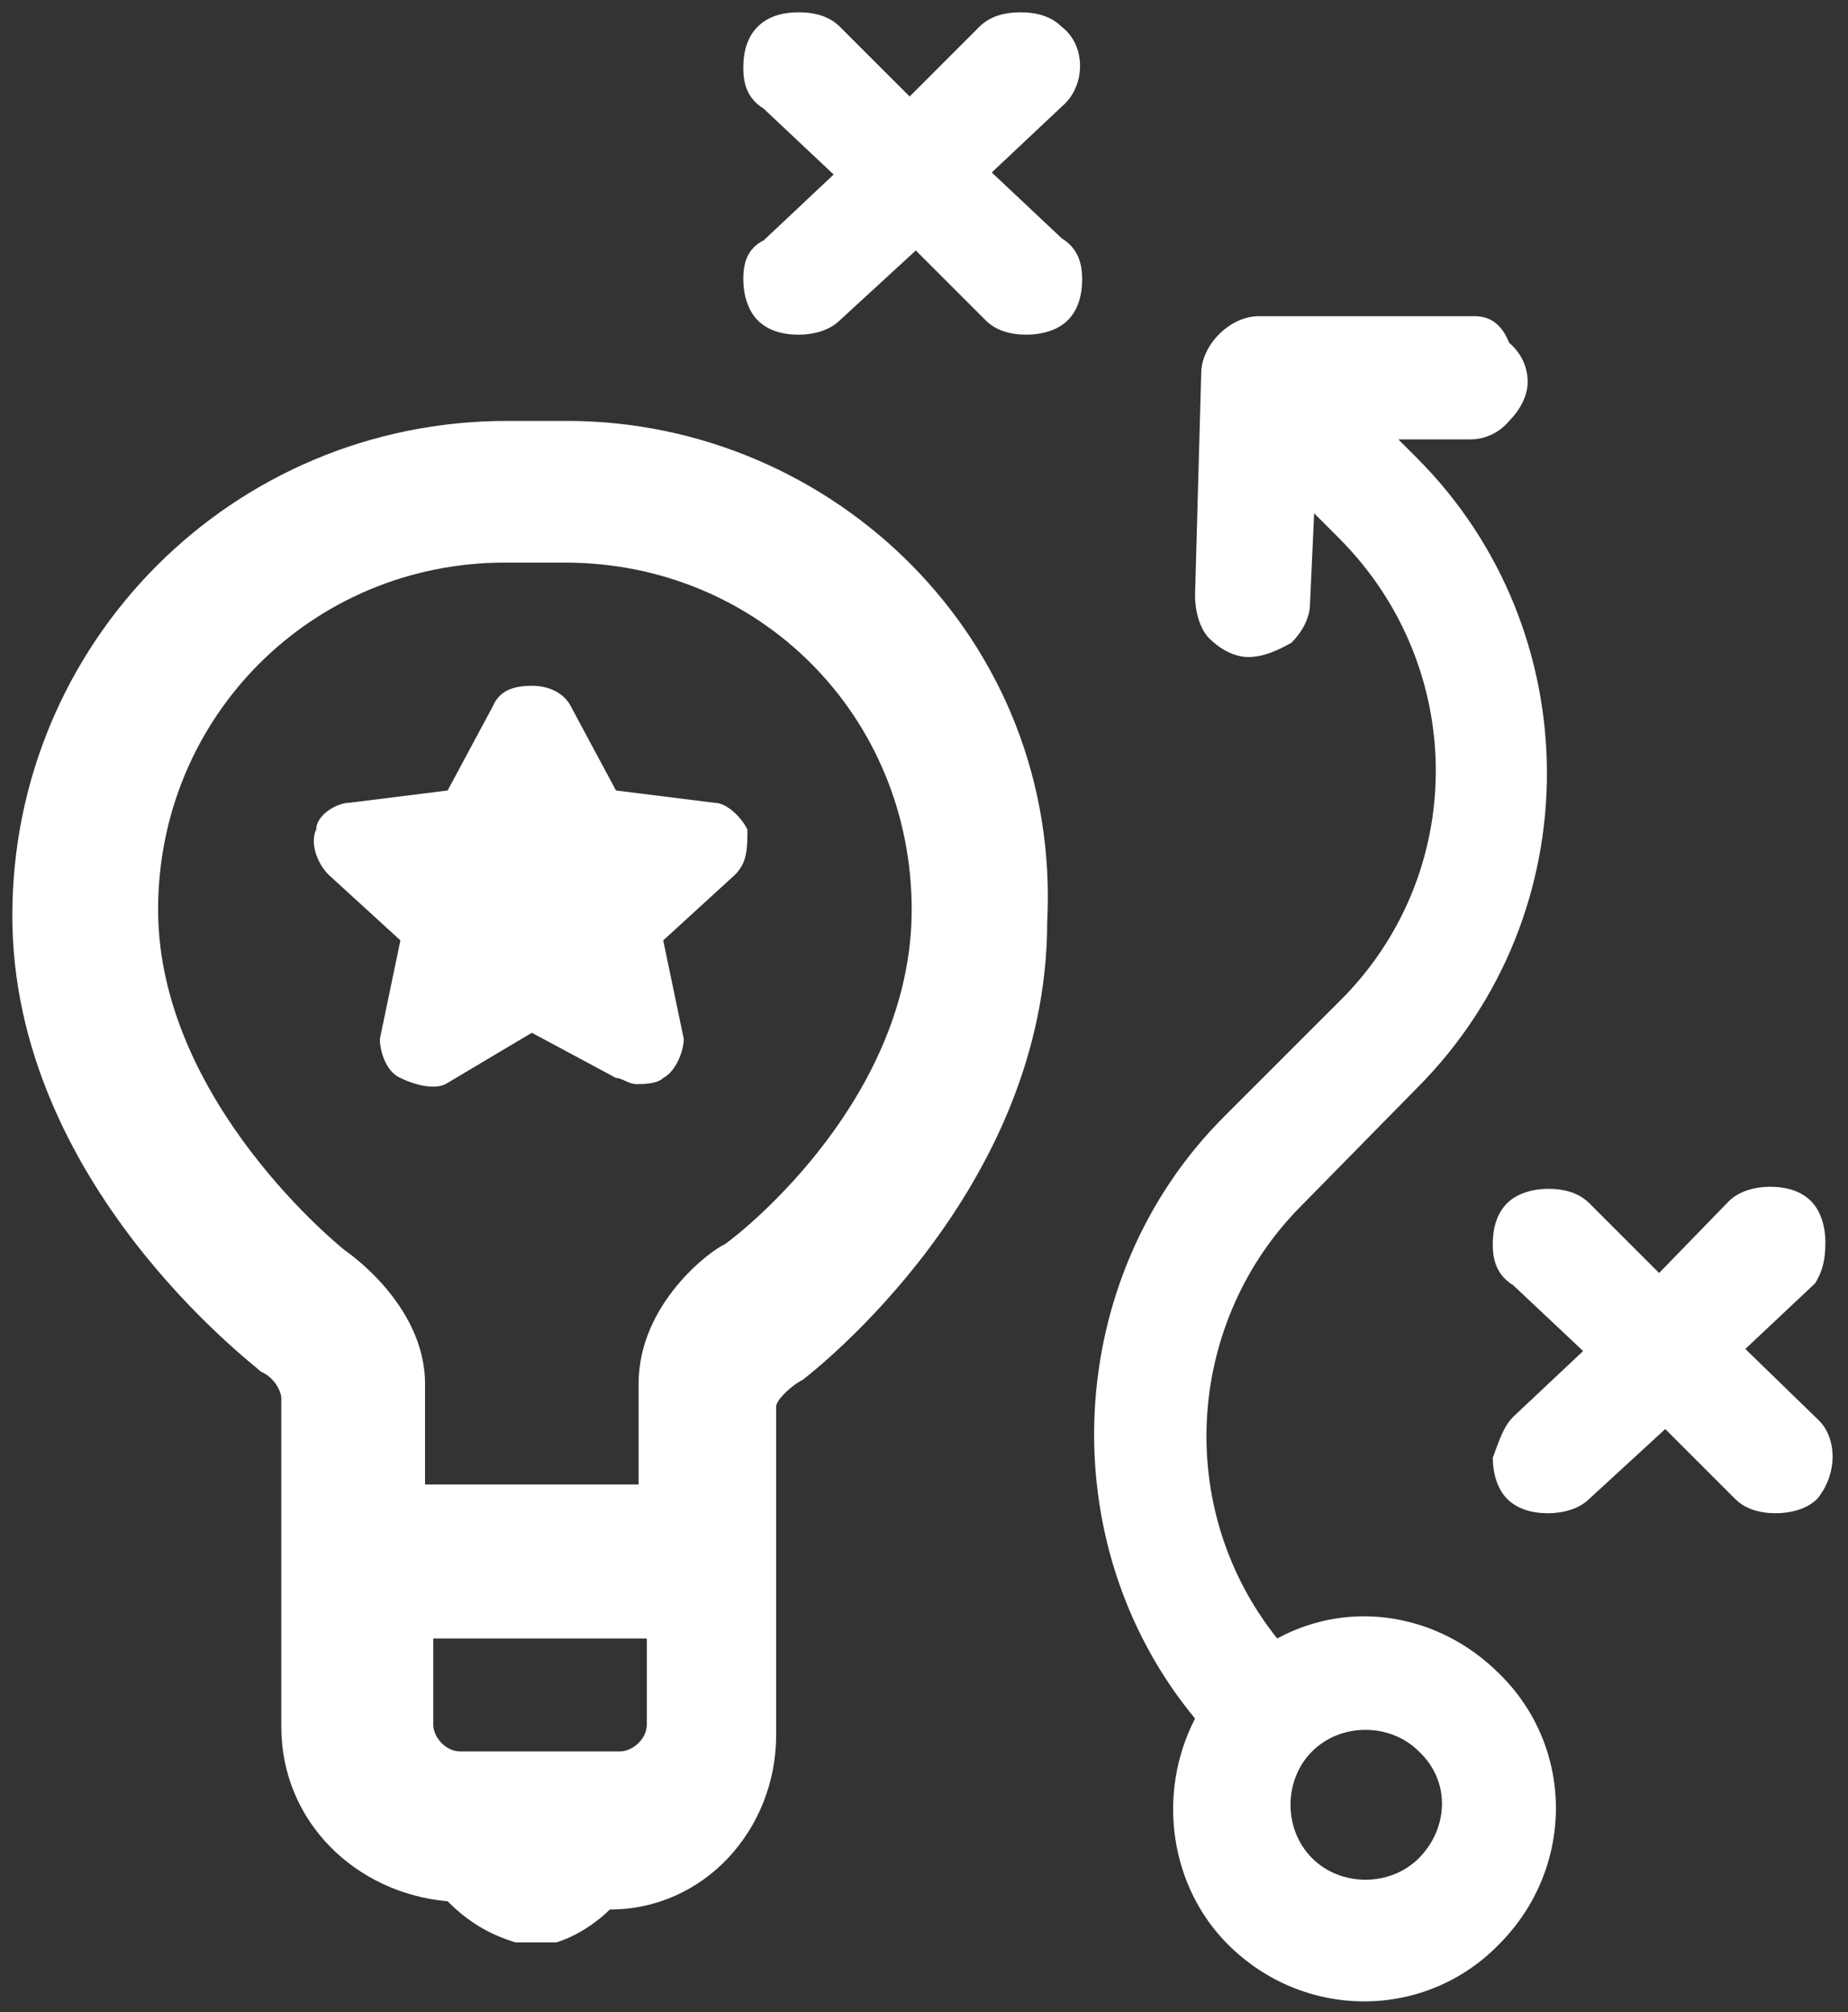
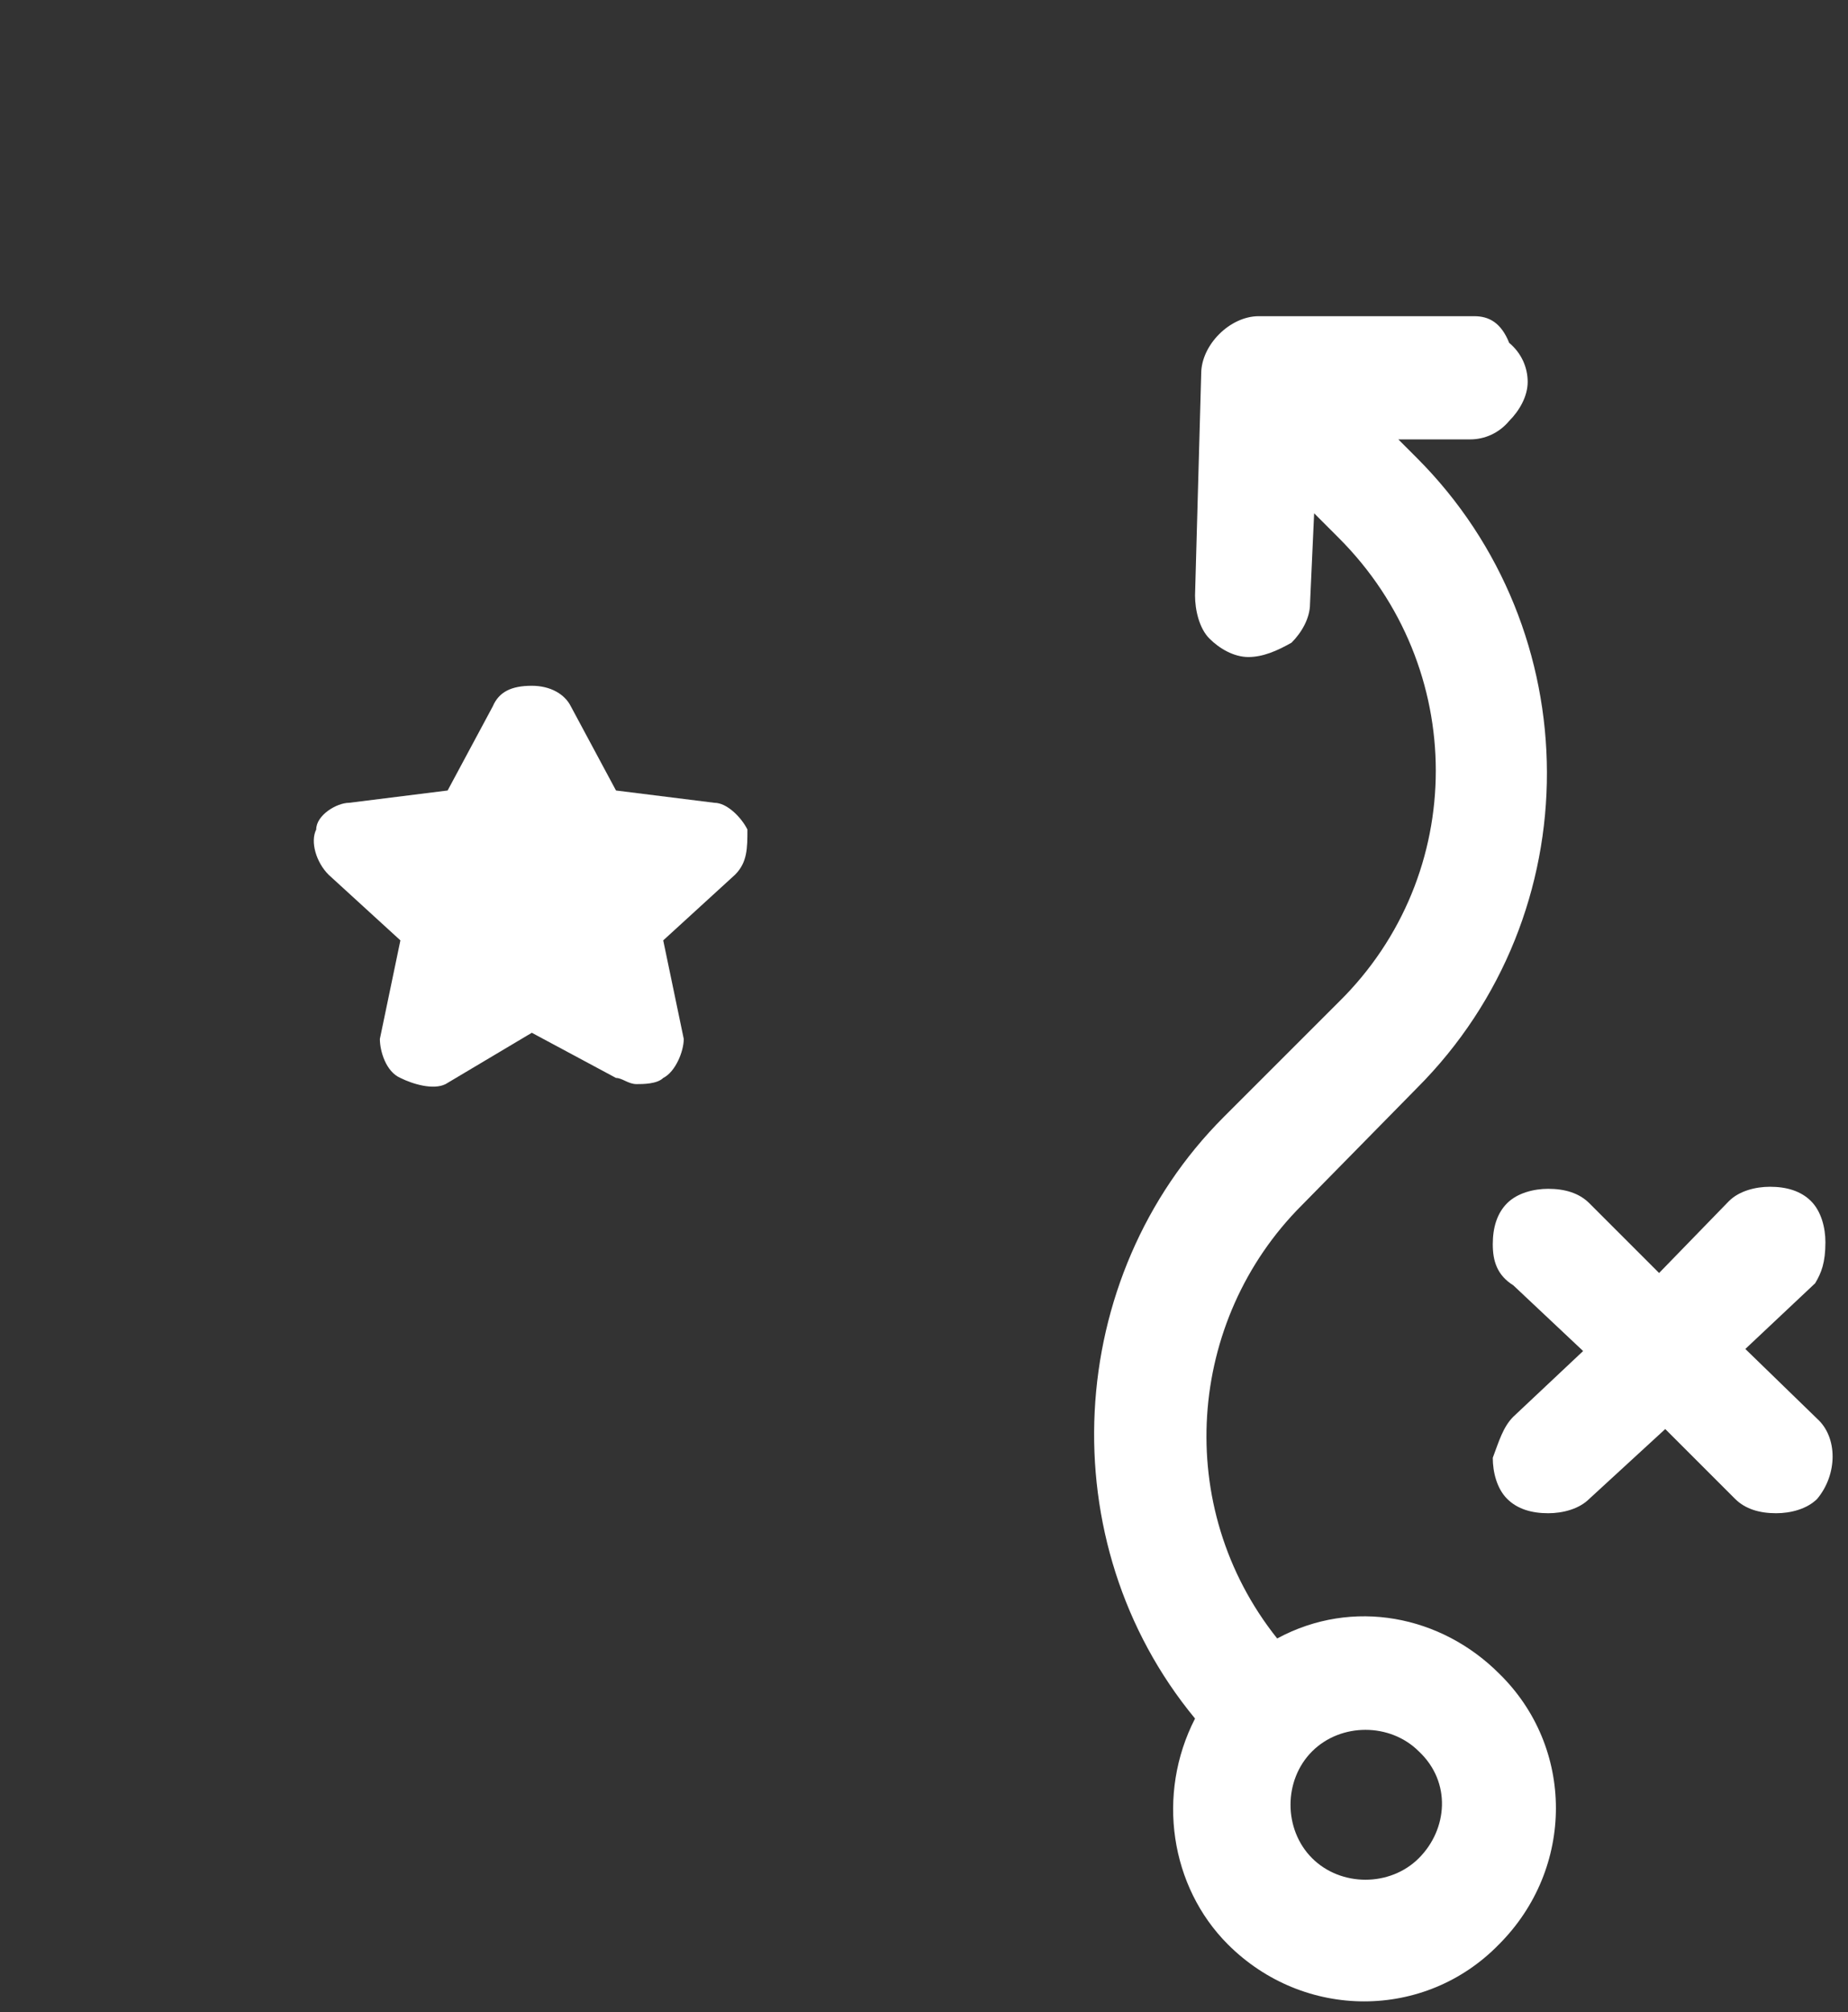
<svg xmlns="http://www.w3.org/2000/svg" width="90" height="98" viewBox="0 0 90 98" version="1.1">
  <rect x="0" y="0" width="90" height="98" fill="#333333" stroke="none" />
  <title>iPad Pro Portrait</title>
  <desc>Created with Sketch.</desc>
  <defs />
  <g id="Page-1" stroke="none" stroke-width="1" fill="none" fill-rule="evenodd">
    <g id="iPad-Pro-Portrait" transform="translate(-469, -623)" fill-rule="nonzero" fill="#FFFFFF">
      <g id="noun_847967_cc" transform="translate(469, 623)">
-         <path d="M27.6,20.5 L24.7,20.5 C11.3,20.5 0.6,31.3 0.6,44.6 C0.6,57.6 12.3,66.4 12.7,66.8 C13.4,67.1 13.7,67.8 13.7,68.1 L13.7,84.1 C13.7,88.7 17.3,92.2 21.8,92.6 C22.8,93.6 23.8,94.2 25.1,94.6 L25.8,94.6 L27.1,94.6 L27.1,94.6 C28.1,94.3 29.1,93.6 29.7,93 C34.3,93 37.8,89.1 37.8,84.5 L37.8,68.5 C37.8,68.2 38.5,67.5 39.1,67.2 C39.6,66.8 51,58 51,44.9 C51.7,31.2 40.6,20.5 27.6,20.5 Z M16.8,60.9 C16.8,60.9 7.7,53.7 7.7,44.3 C7.7,34.9 15.2,27.4 24.6,27.4 L27.5,27.4 C37,27.4 44.4,34.9 44.4,44.3 C44.4,53.4 36.3,59.9 35.3,60.6 C34.6,60.9 31.1,63.5 31.1,67.4 L31.1,72.3 L20.7,72.3 L20.7,67.4 C20.7,63.5 16.8,60.9 16.8,60.9 Z M31.5,79.8 L31.5,84 C31.5,84.7 30.8,85.3 30.2,85.3 L22.4,85.3 C21.7,85.3 21.1,84.6 21.1,84 L21.1,79.8 L31.5,79.8 Z" id="Shape" />
        <path d="M25.9,50.3 L30,52.5 C30.3,52.5 30.6,52.8 31,52.8 C31.3,52.8 32,52.8 32.3,52.5 C32.9,52.2 33.3,51.2 33.3,50.6 L32.3,45.8 L35.8,42.6 C36.4,42 36.4,41.3 36.4,40.4 C36.1,39.8 35.4,39.1 34.8,39.1 L30,38.5 L27.8,34.4 C27.5,33.8 26.8,33.4 25.9,33.4 L25.9,33.4 C24.9,33.4 24.3,33.7 24,34.4 L21.8,38.5 L17,39.1 C16.4,39.1 15.4,39.7 15.4,40.4 C15.1,41 15.4,42 16,42.6 L19.5,45.8 L18.5,50.6 C18.5,51.2 18.8,52.2 19.5,52.5 C20.1,52.8 21.1,53.1 21.7,52.8 L25.9,50.3 Z" id="Shape" />
        <path d="M71.8,15.4 L61.3,15.4 C59.9,15.4 58.5,16.8 58.5,18.2 L58.2,29 C58.2,29.7 58.4,30.6 58.9,31.1 C59.4,31.6 60.1,32 60.8,32 C61.5,32 62.2,31.7 62.9,31.3 C63.4,30.8 63.8,30.1 63.8,29.4 L64,25 L65.2,26.2 C71.5,32.5 71.5,42.6 65.2,48.8 L59.6,54.4 C51.8,62.2 51.1,75.1 58.2,83.7 C56.3,87.4 57,91.9 59.8,94.7 C63.5,98.4 69.4,98.4 73,94.7 C76.7,91 76.7,85.1 73,81.5 C70.2,78.7 65.9,77.8 62.2,79.8 C57.1,73.4 57.8,64.3 63.4,58.7 L69,53 C77.5,44.5 77.4,30.7 69,22.3 L68.1,21.4 L71.6,21.4 C72.3,21.4 73,21.1 73.5,20.5 L73.5,20.5 C74,20 74.4,19.3 74.4,18.6 C74.4,17.9 74.1,17.2 73.5,16.7 C73.1,15.7 72.5,15.4 71.8,15.4 Z M69.1,90.5 C67.7,91.9 65.3,91.9 63.9,90.5 C62.5,89.1 62.5,86.7 63.9,85.3 C65.3,83.9 67.7,83.9 69.1,85.3 C70.7,86.8 70.5,89.1 69.1,90.5 Z" id="Shape" />
        <path d="M88.9,60.5 C88.9,59.8 88.7,59 88.2,58.5 C87.7,58 87,57.8 86.2,57.8 C85.5,57.8 84.7,58 84.2,58.5 L80.8,62 L77.4,58.6 C76.9,58.1 76.2,57.9 75.4,57.9 C74.7,57.9 73.9,58.1 73.4,58.6 C72.9,59.1 72.7,59.8 72.7,60.6 C72.7,61.4 72.9,62.1 73.7,62.6 L77.1,65.8 L73.7,69 C73.2,69.5 73,70.2 72.7,71 C72.7,71.7 72.9,72.5 73.4,73 C73.9,73.5 74.6,73.7 75.4,73.7 C76.1,73.7 76.9,73.5 77.4,73 L81.1,69.6 L84.5,73 C85,73.5 85.7,73.7 86.5,73.7 L86.5,73.7 C87.2,73.7 88,73.5 88.5,73 C89.5,71.8 89.5,70 88.5,69.1 L85,65.7 L88.4,62.5 C88.7,62 88.9,61.5 88.9,60.5 Z" id="Shape" />
-         <path d="M36.2,13.6 C36.2,14.3 36.4,15.1 36.9,15.6 C37.4,16.1 38.1,16.3 38.9,16.3 L38.9,16.3 C39.6,16.3 40.4,16.1 40.9,15.6 L44.6,12.2 L48,15.6 C48.5,16.1 49.2,16.3 50,16.3 C50.7,16.3 51.5,16.1 52,15.6 C52.5,15.1 52.7,14.4 52.7,13.6 C52.7,12.8 52.5,12.1 51.7,11.6 L48.3,8.4 L51.7,5.2 C52.9,4.2 52.9,2.2 51.7,1.3 C51.2,0.8 50.5,0.6 49.7,0.6 C48.9,0.6 48.2,0.8 47.7,1.3 L44.3,4.7 L40.9,1.3 C40.4,0.8 39.7,0.6 38.9,0.6 C38.1,0.6 37.4,0.8 36.9,1.3 C36.4,1.8 36.2,2.5 36.2,3.3 C36.2,4.1 36.4,4.8 37.2,5.3 L40.6,8.5 L37.2,11.7 C36.4,12.1 36.2,12.8 36.2,13.6 Z" id="Shape" />
      </g>
    </g>
  </g>
</svg>